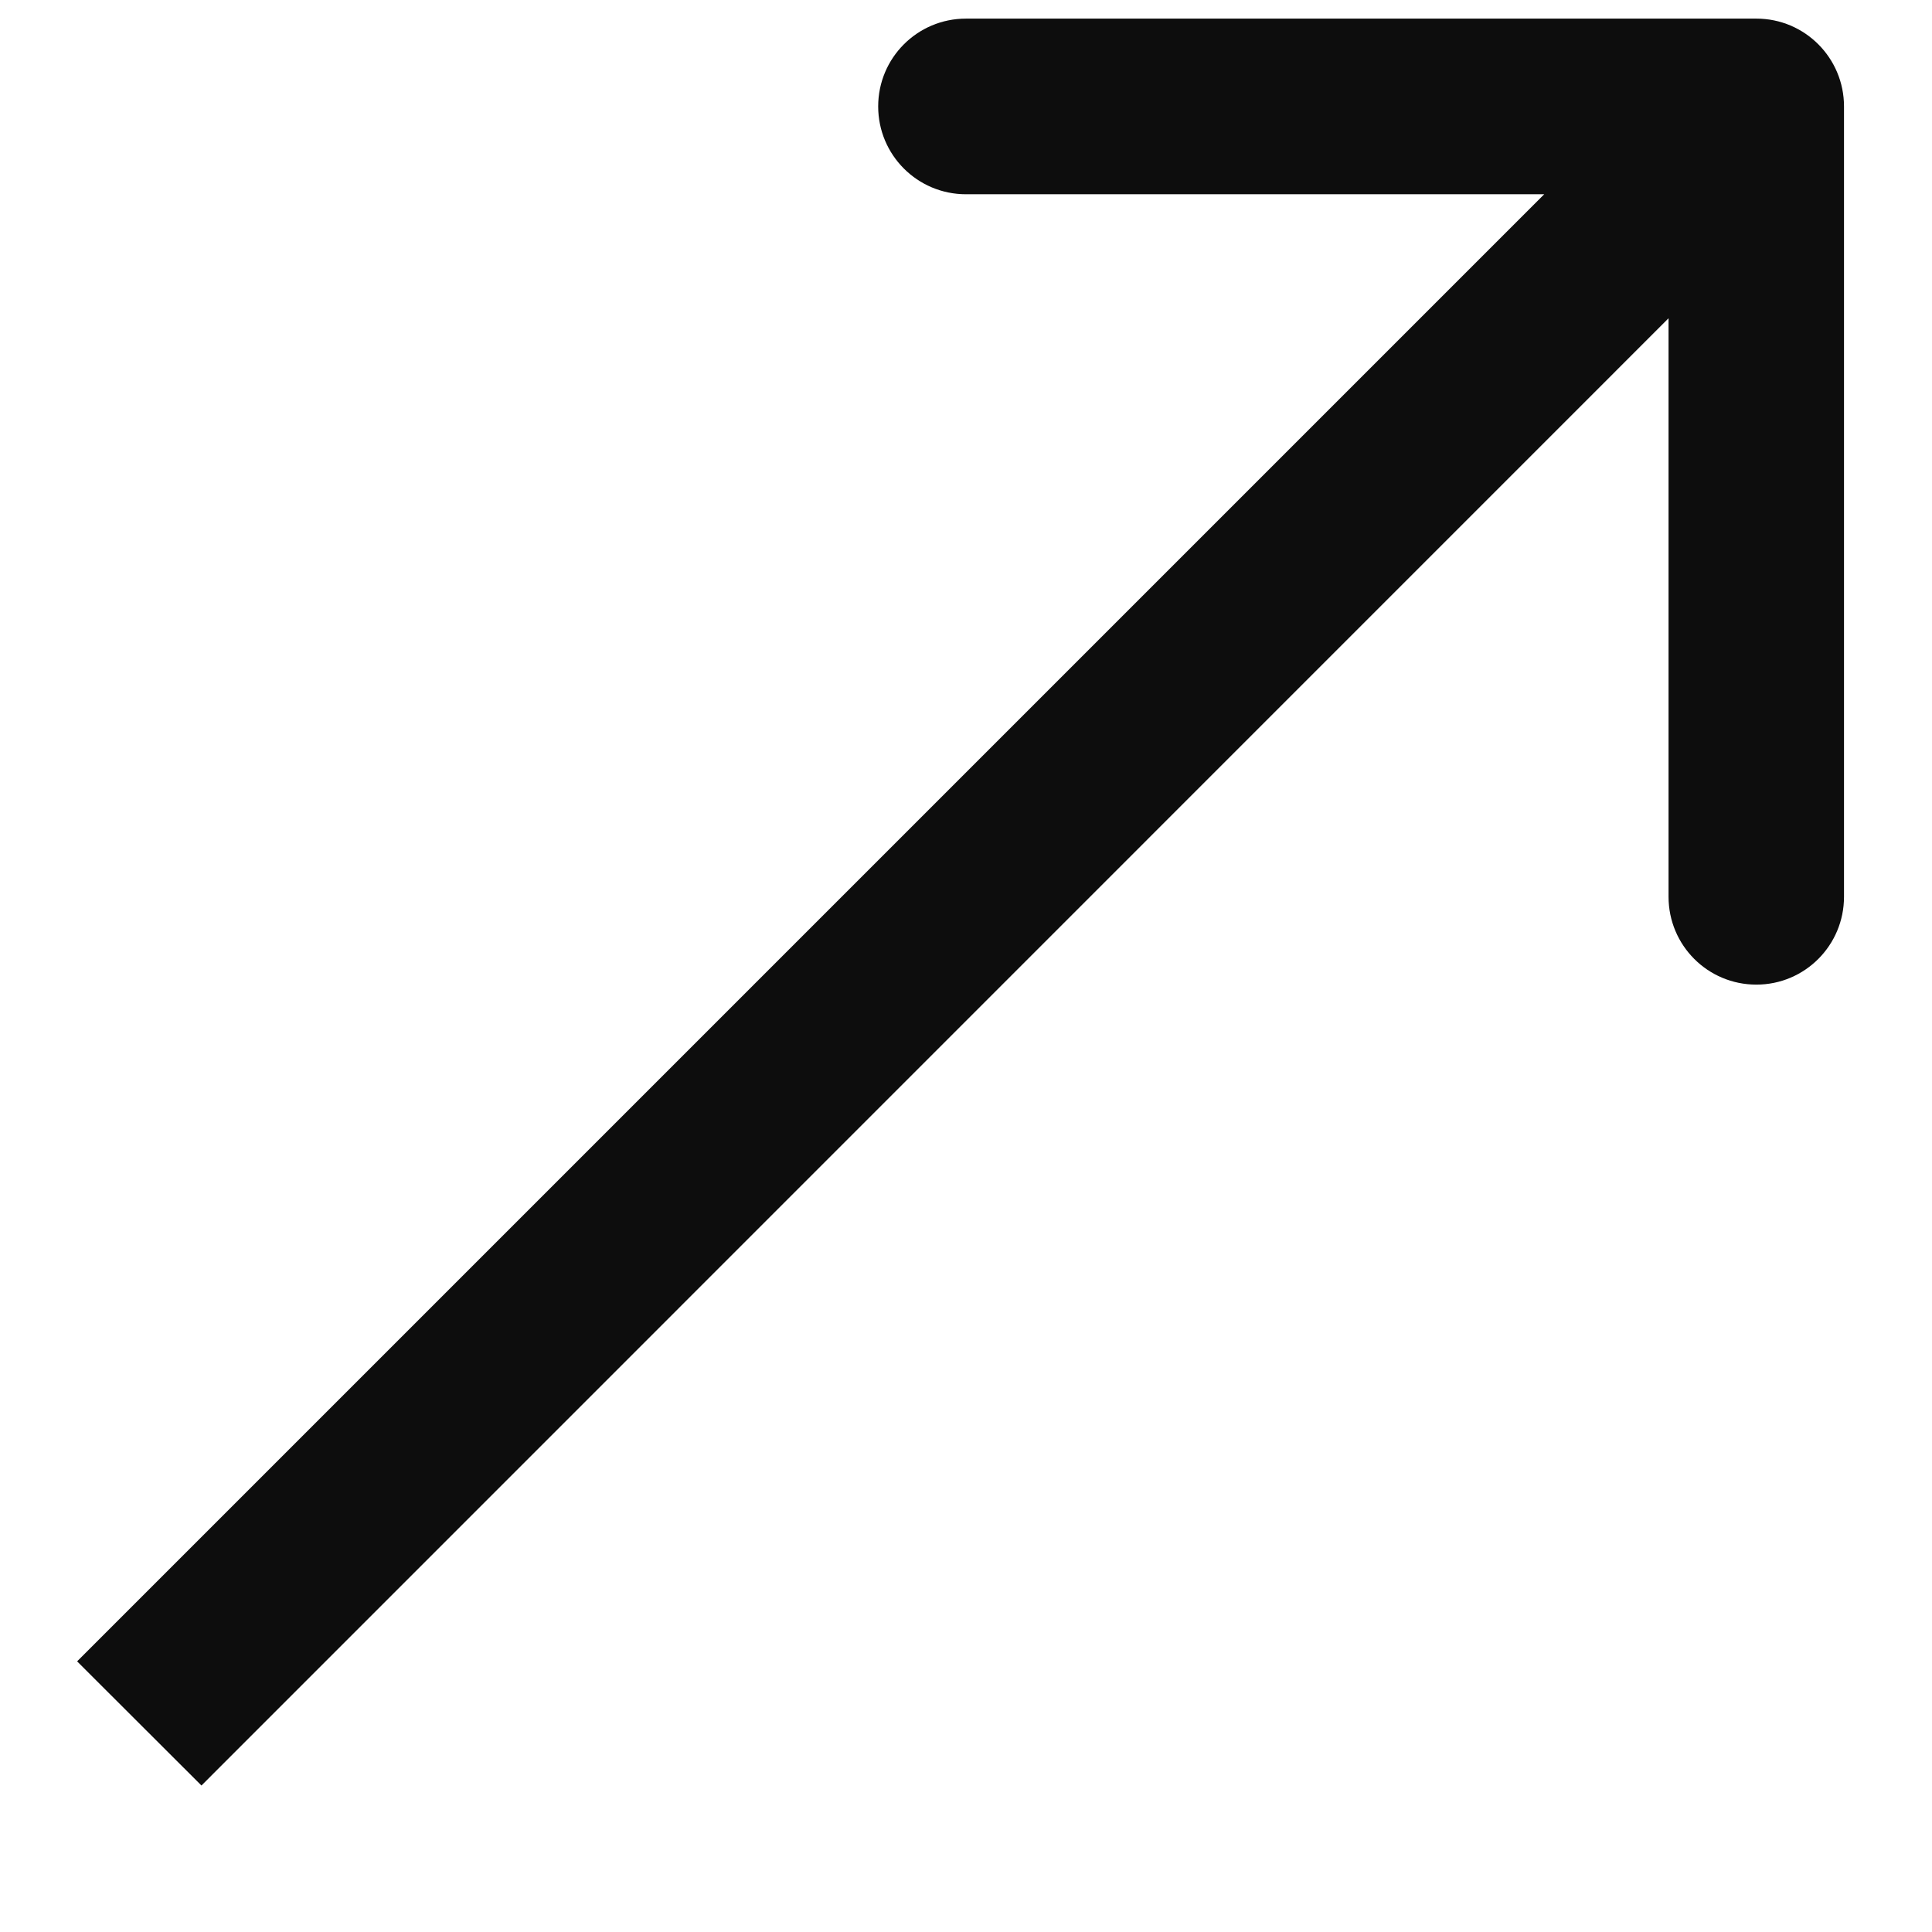
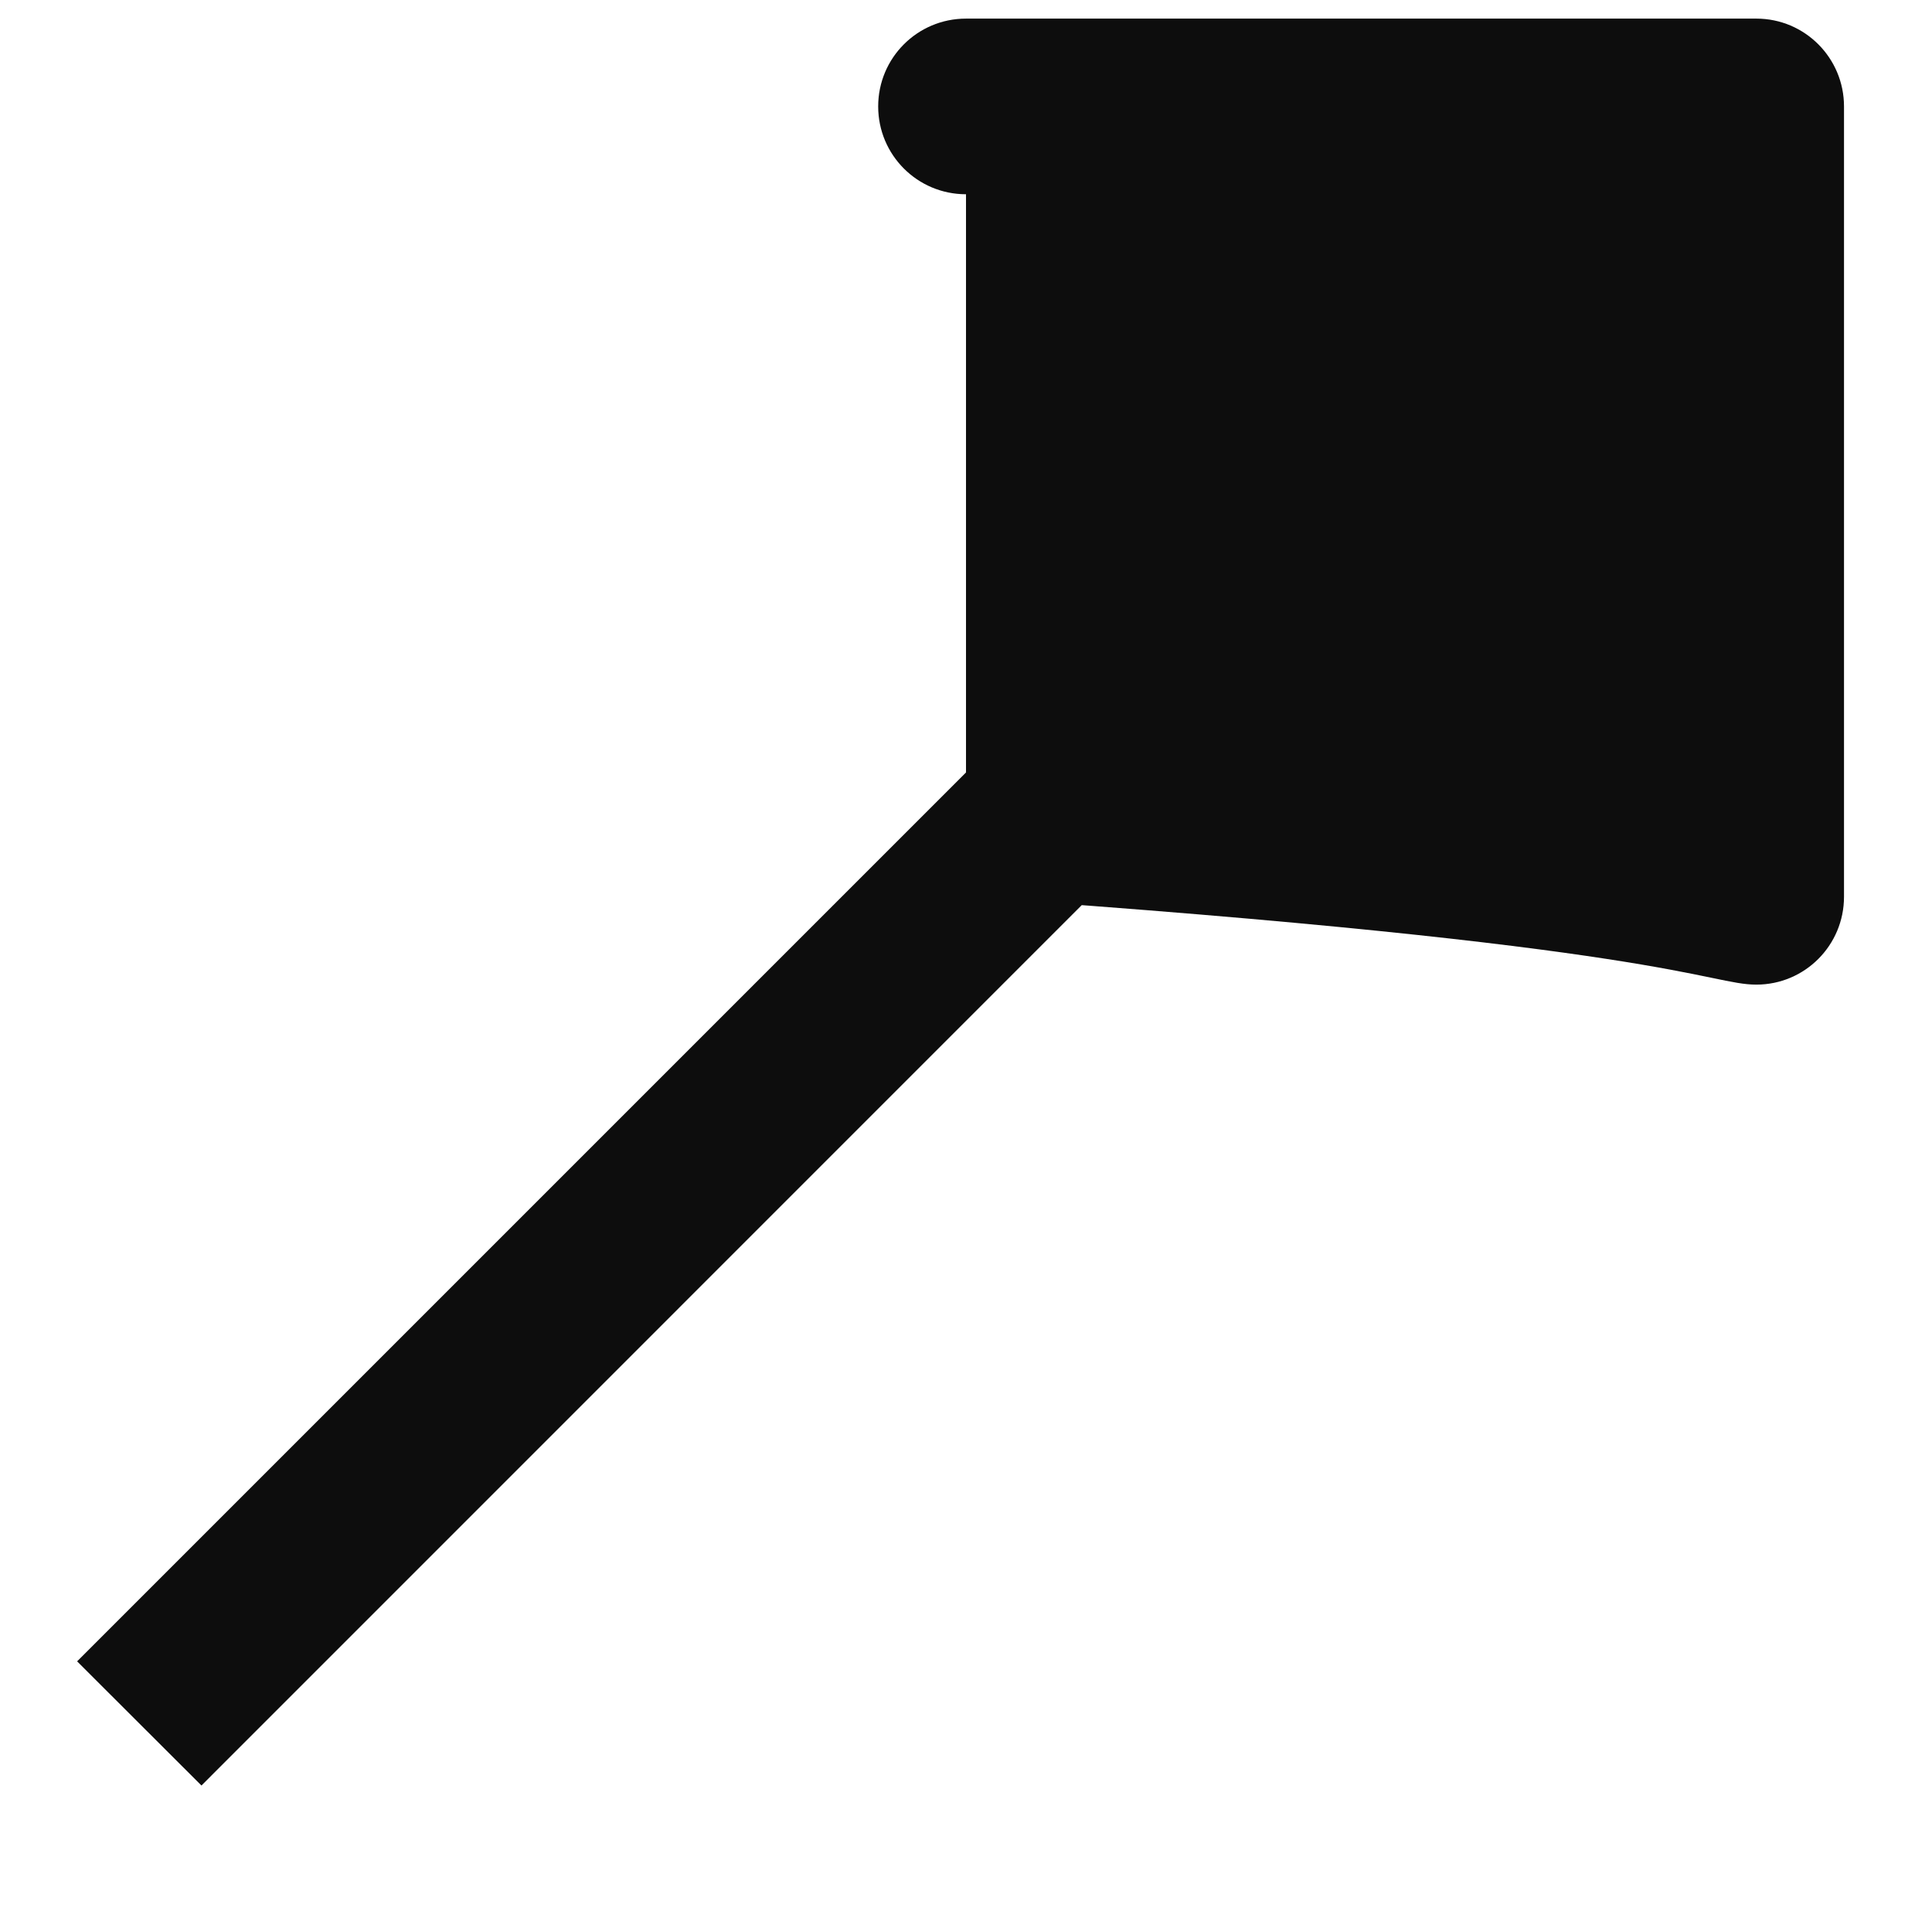
<svg xmlns="http://www.w3.org/2000/svg" width="11" height="11" viewBox="0 0 11 11" fill="none">
-   <path d="M10.499 0.606C10.499 0.33 10.276 0.106 10 0.106H5.5C5.223 0.106 5 0.33 5 0.606C5 0.882 5.223 1.106 5.5 1.106H9.5V5.106C9.5 5.382 9.723 5.606 10 5.606C10.276 5.606 10.499 5.382 10.499 5.106V0.606ZM1.147 10.166L10.353 0.959L9.646 0.252L0.439 9.459L1.147 10.166Z" fill="#0D0D0D" />
+   <path d="M10.499 0.606C10.499 0.33 10.276 0.106 10 0.106H5.5C5.223 0.106 5 0.33 5 0.606C5 0.882 5.223 1.106 5.5 1.106V5.106C9.5 5.382 9.723 5.606 10 5.606C10.276 5.606 10.499 5.382 10.499 5.106V0.606ZM1.147 10.166L10.353 0.959L9.646 0.252L0.439 9.459L1.147 10.166Z" fill="#0D0D0D" />
</svg>